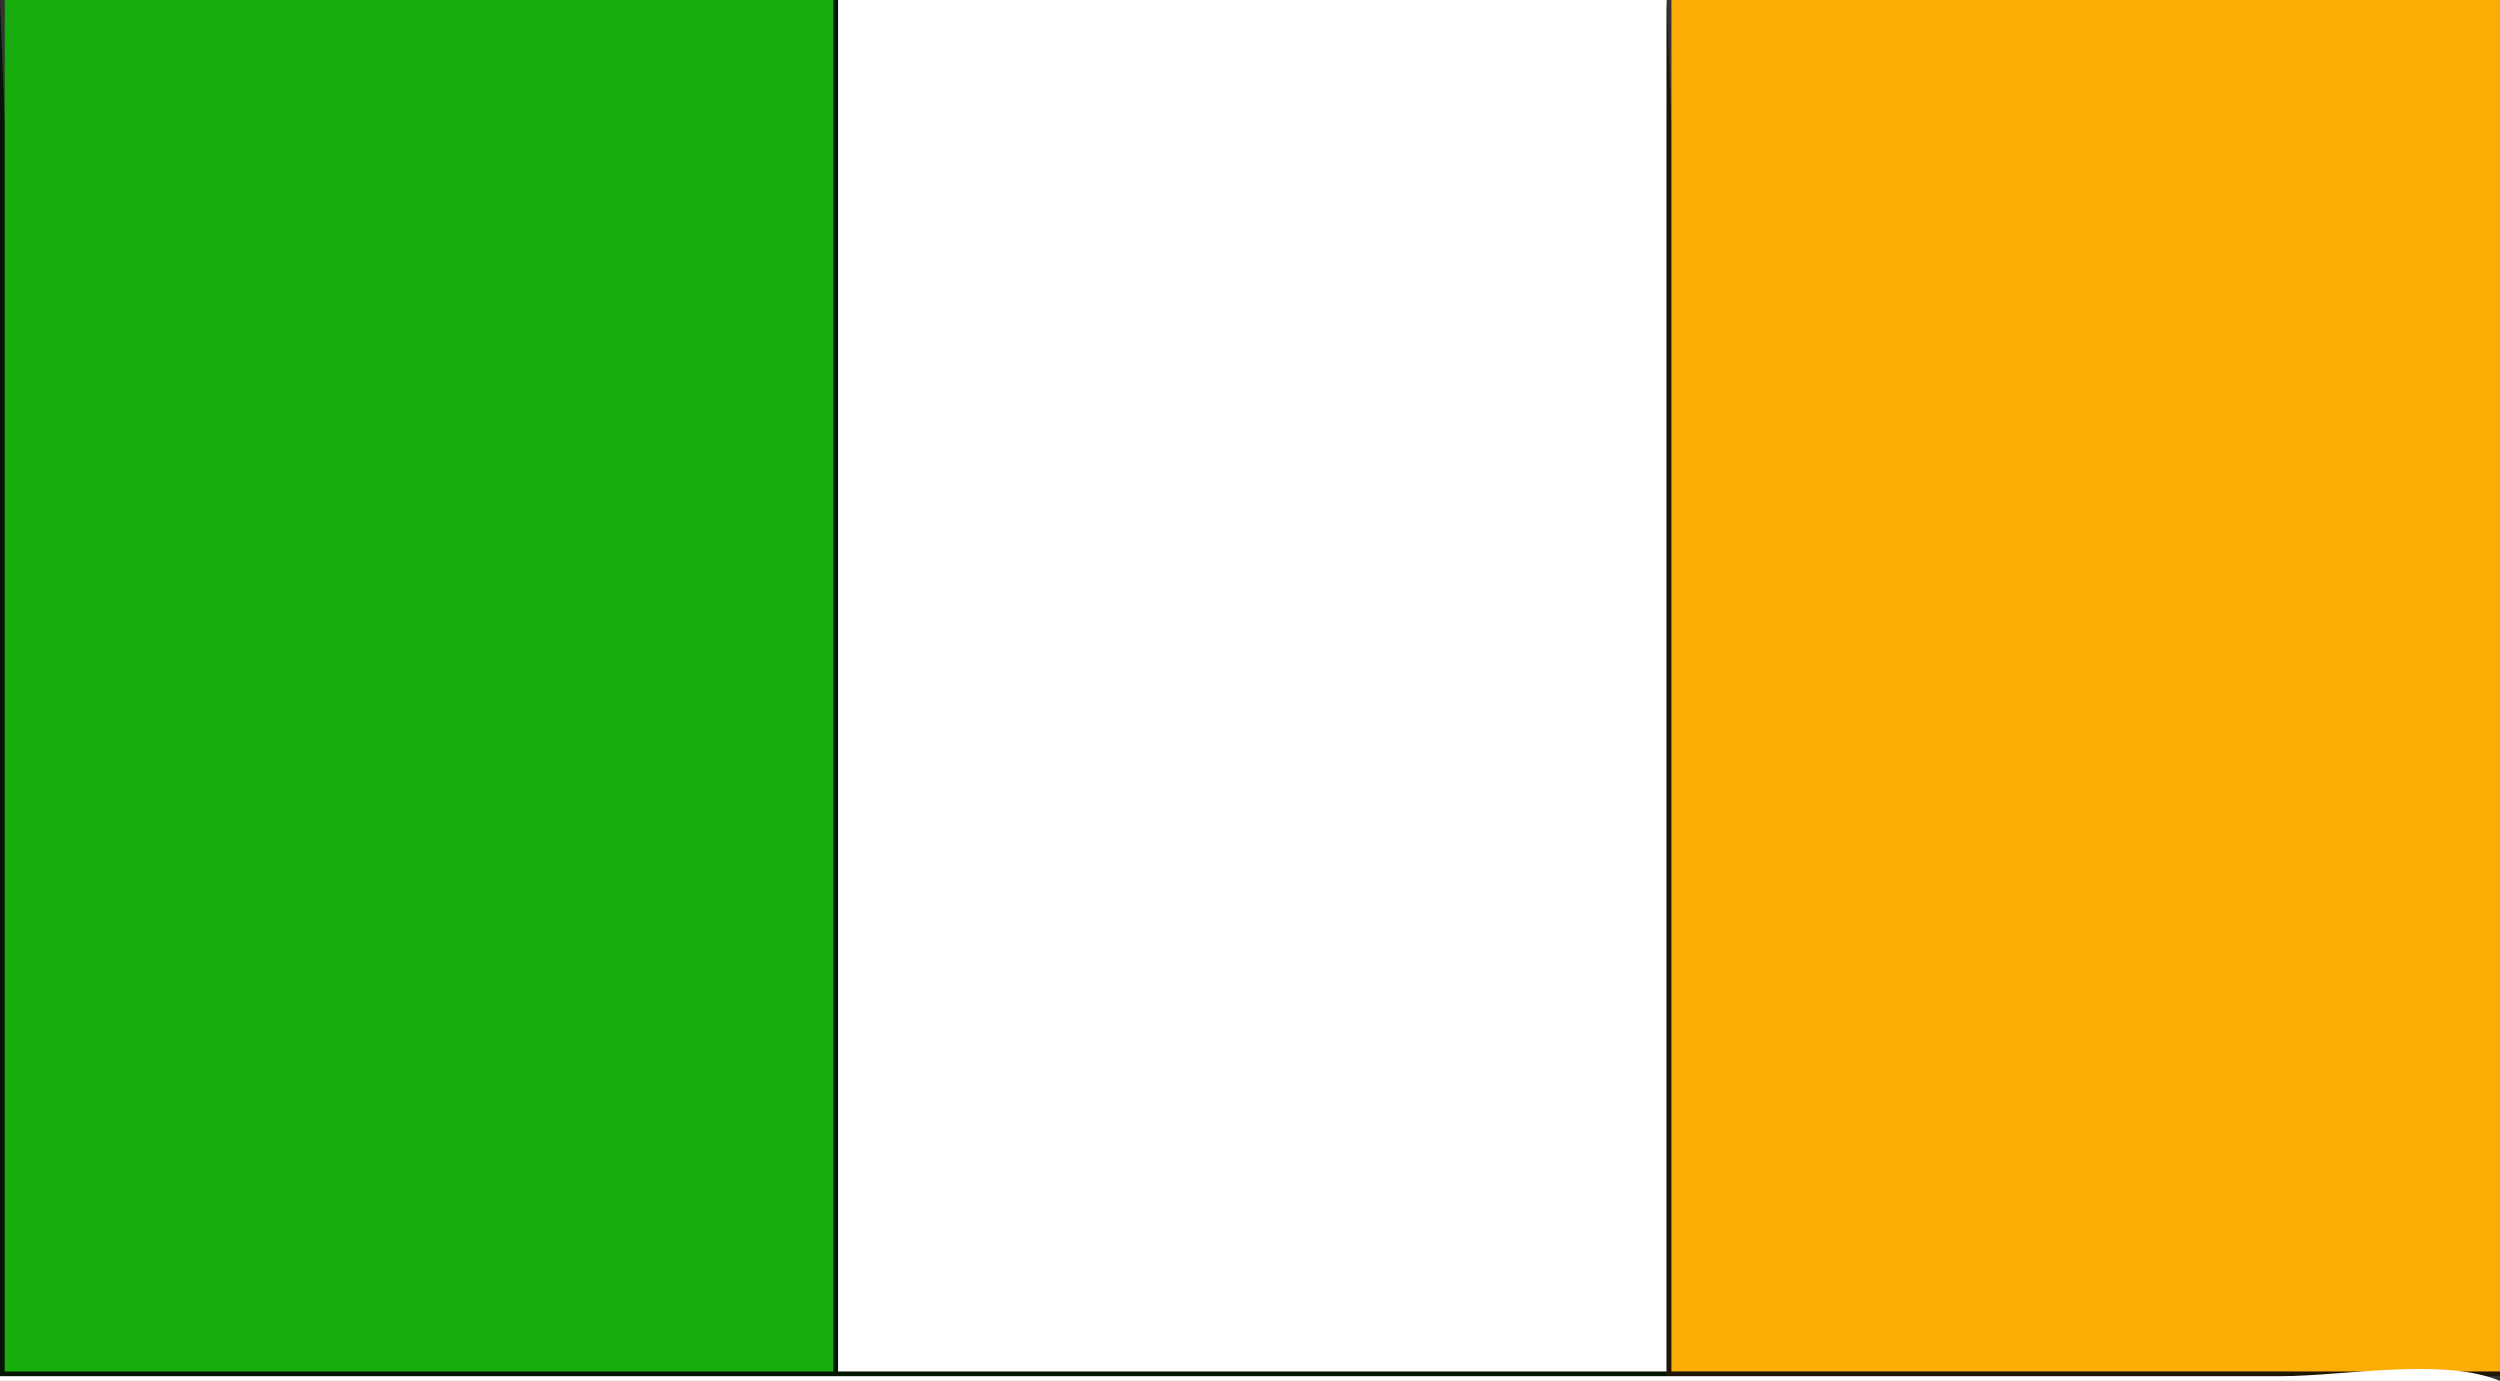
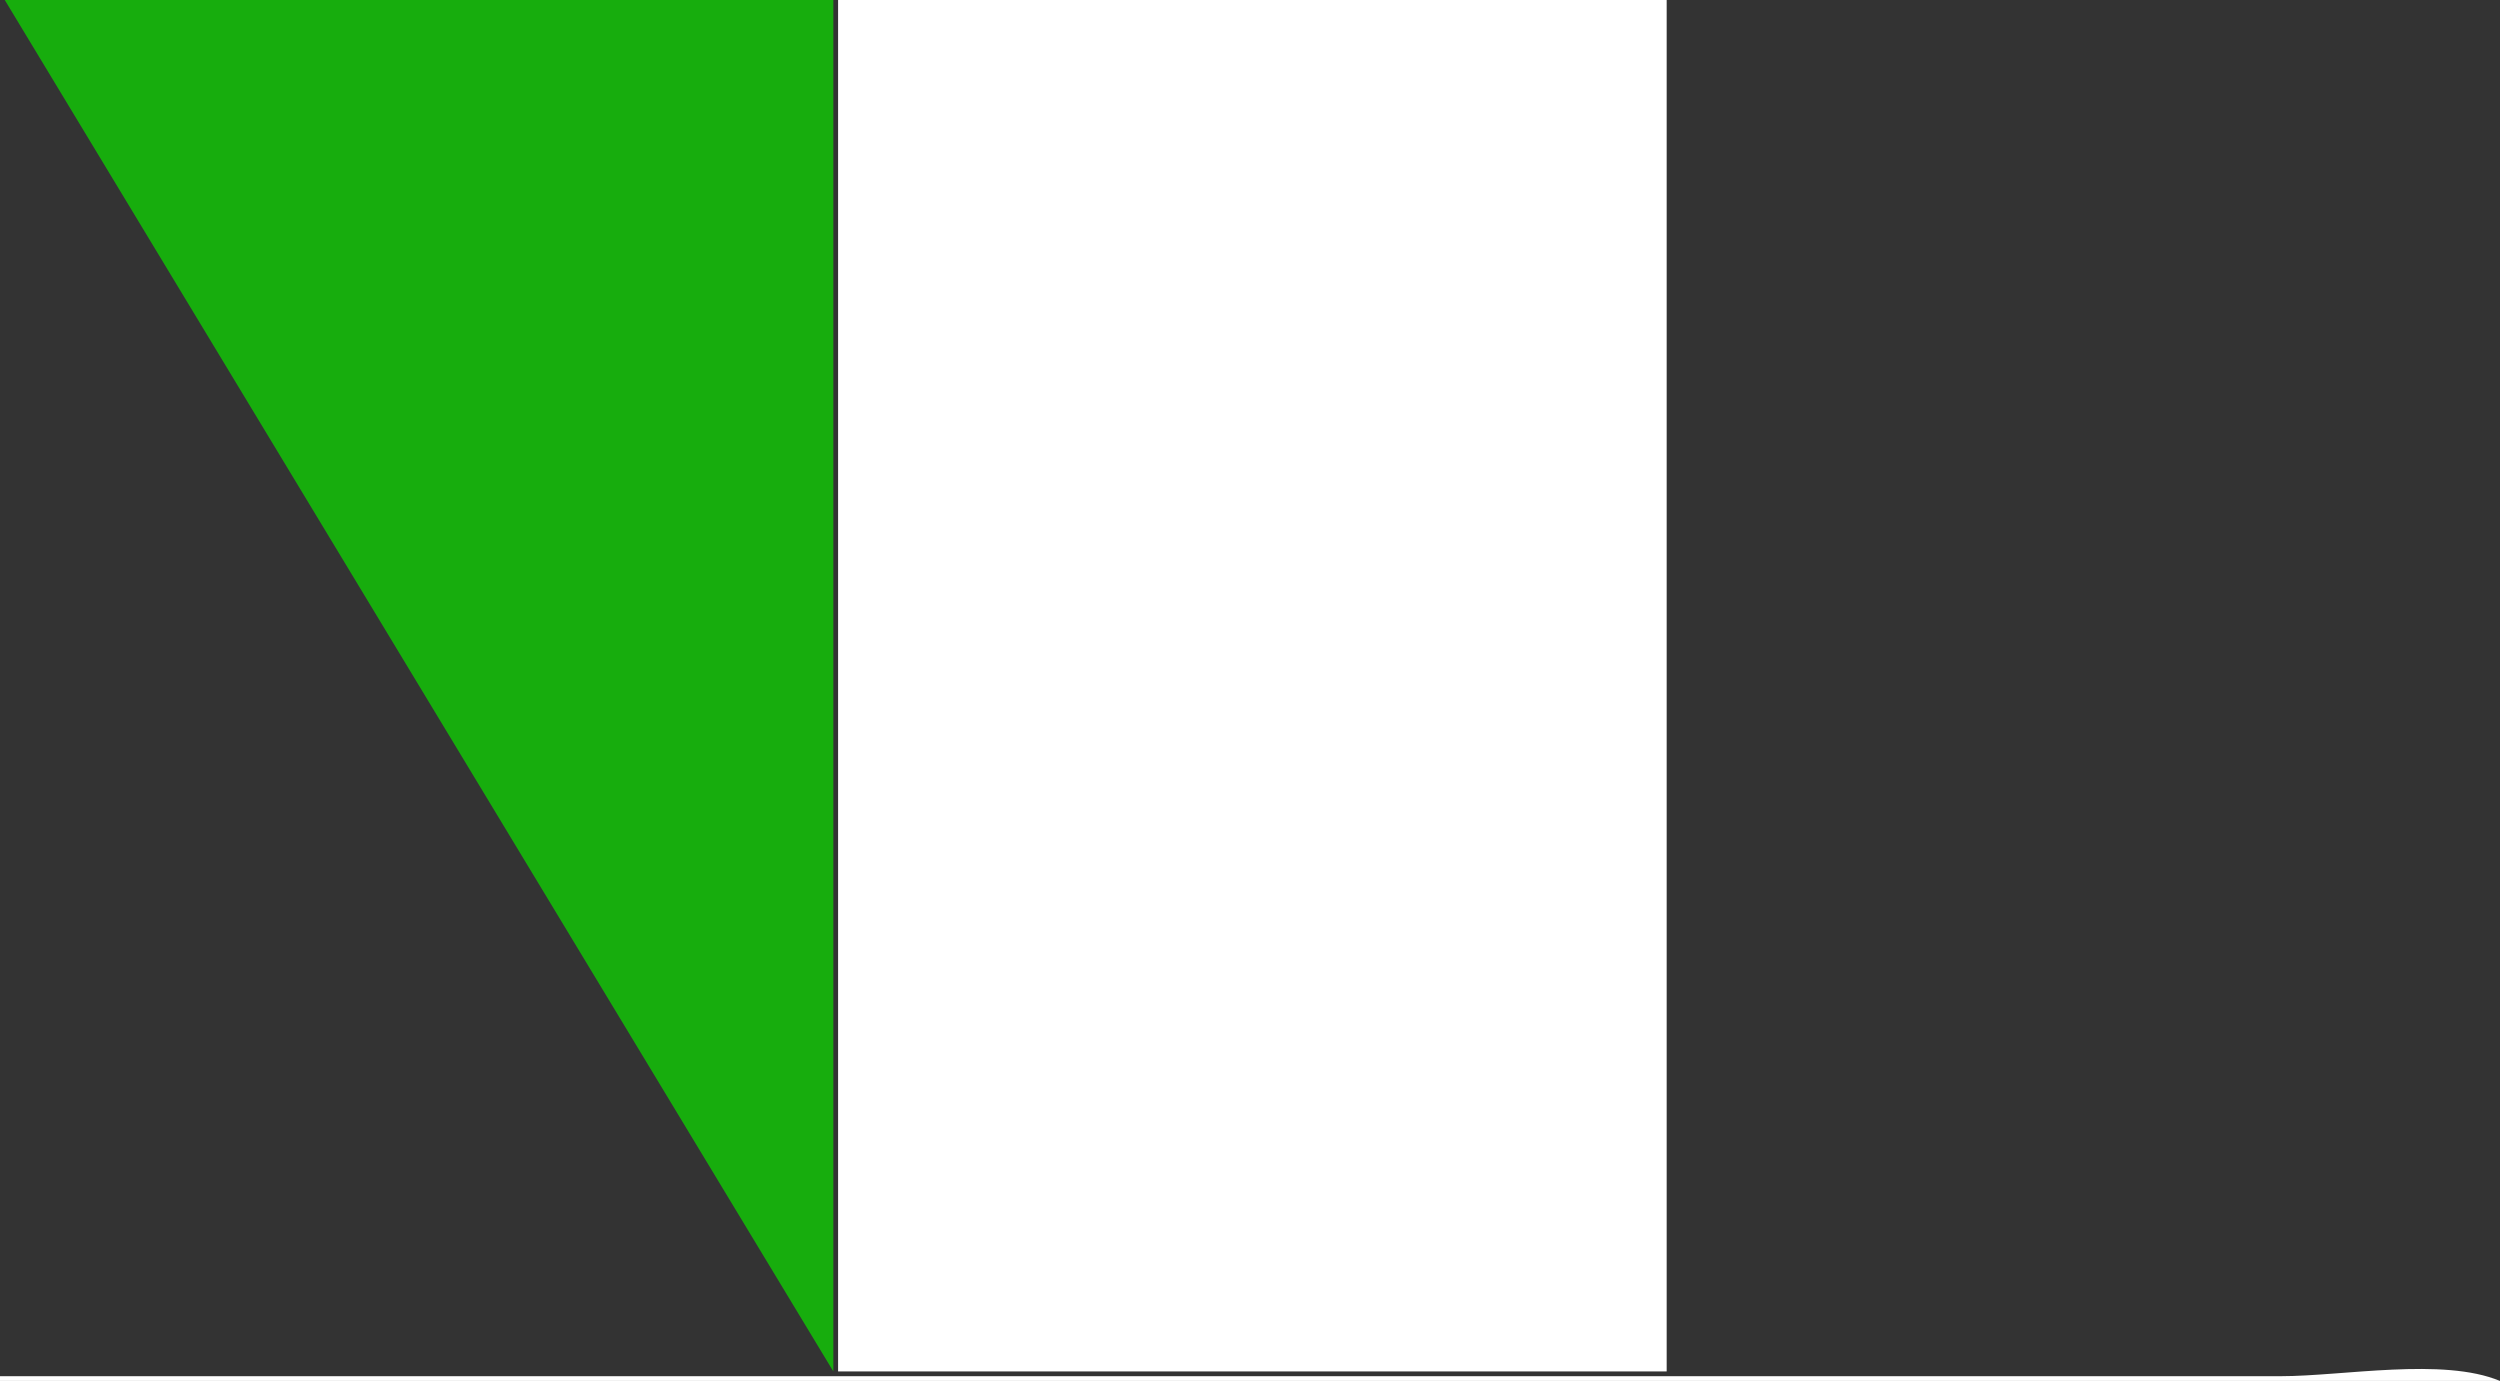
<svg xmlns="http://www.w3.org/2000/svg" width="525" height="290">
  <rect width="100%" height="100%" fill="#333333" stroke="none" />
-   <path style="fill:#031703; stroke:none;" d="M0 0L0 289L350 289L350 288L176 288L176 0L175 0L175 288L1 288L1 85L1 26L0 0z" />
-   <path style="fill:#17ad0d; stroke:none;" d="M1 0L1 288L175 288L175 0L1 0z" />
+   <path style="fill:#17ad0d; stroke:none;" d="M1 0L175 288L175 0L1 0z" />
  <path style="fill:#ffffff; stroke:none;" d="M176 0L176 288L350 288L350 0L176 0z" />
-   <path style="fill:#1f1701; stroke:none;" d="M350 0L350 289L525 289L525 288L351 288L351 85L351 26L350 0z" />
-   <path style="fill:#fbad05; stroke:none;" d="M351 0L351 288L525 288L525 0L351 0z" />
  <path style="fill:#ffffff; stroke:none;" d="M0 289L0 290L525 290C513.068 284.993 491.991 289 479 289L372 289L0 289z" />
</svg>